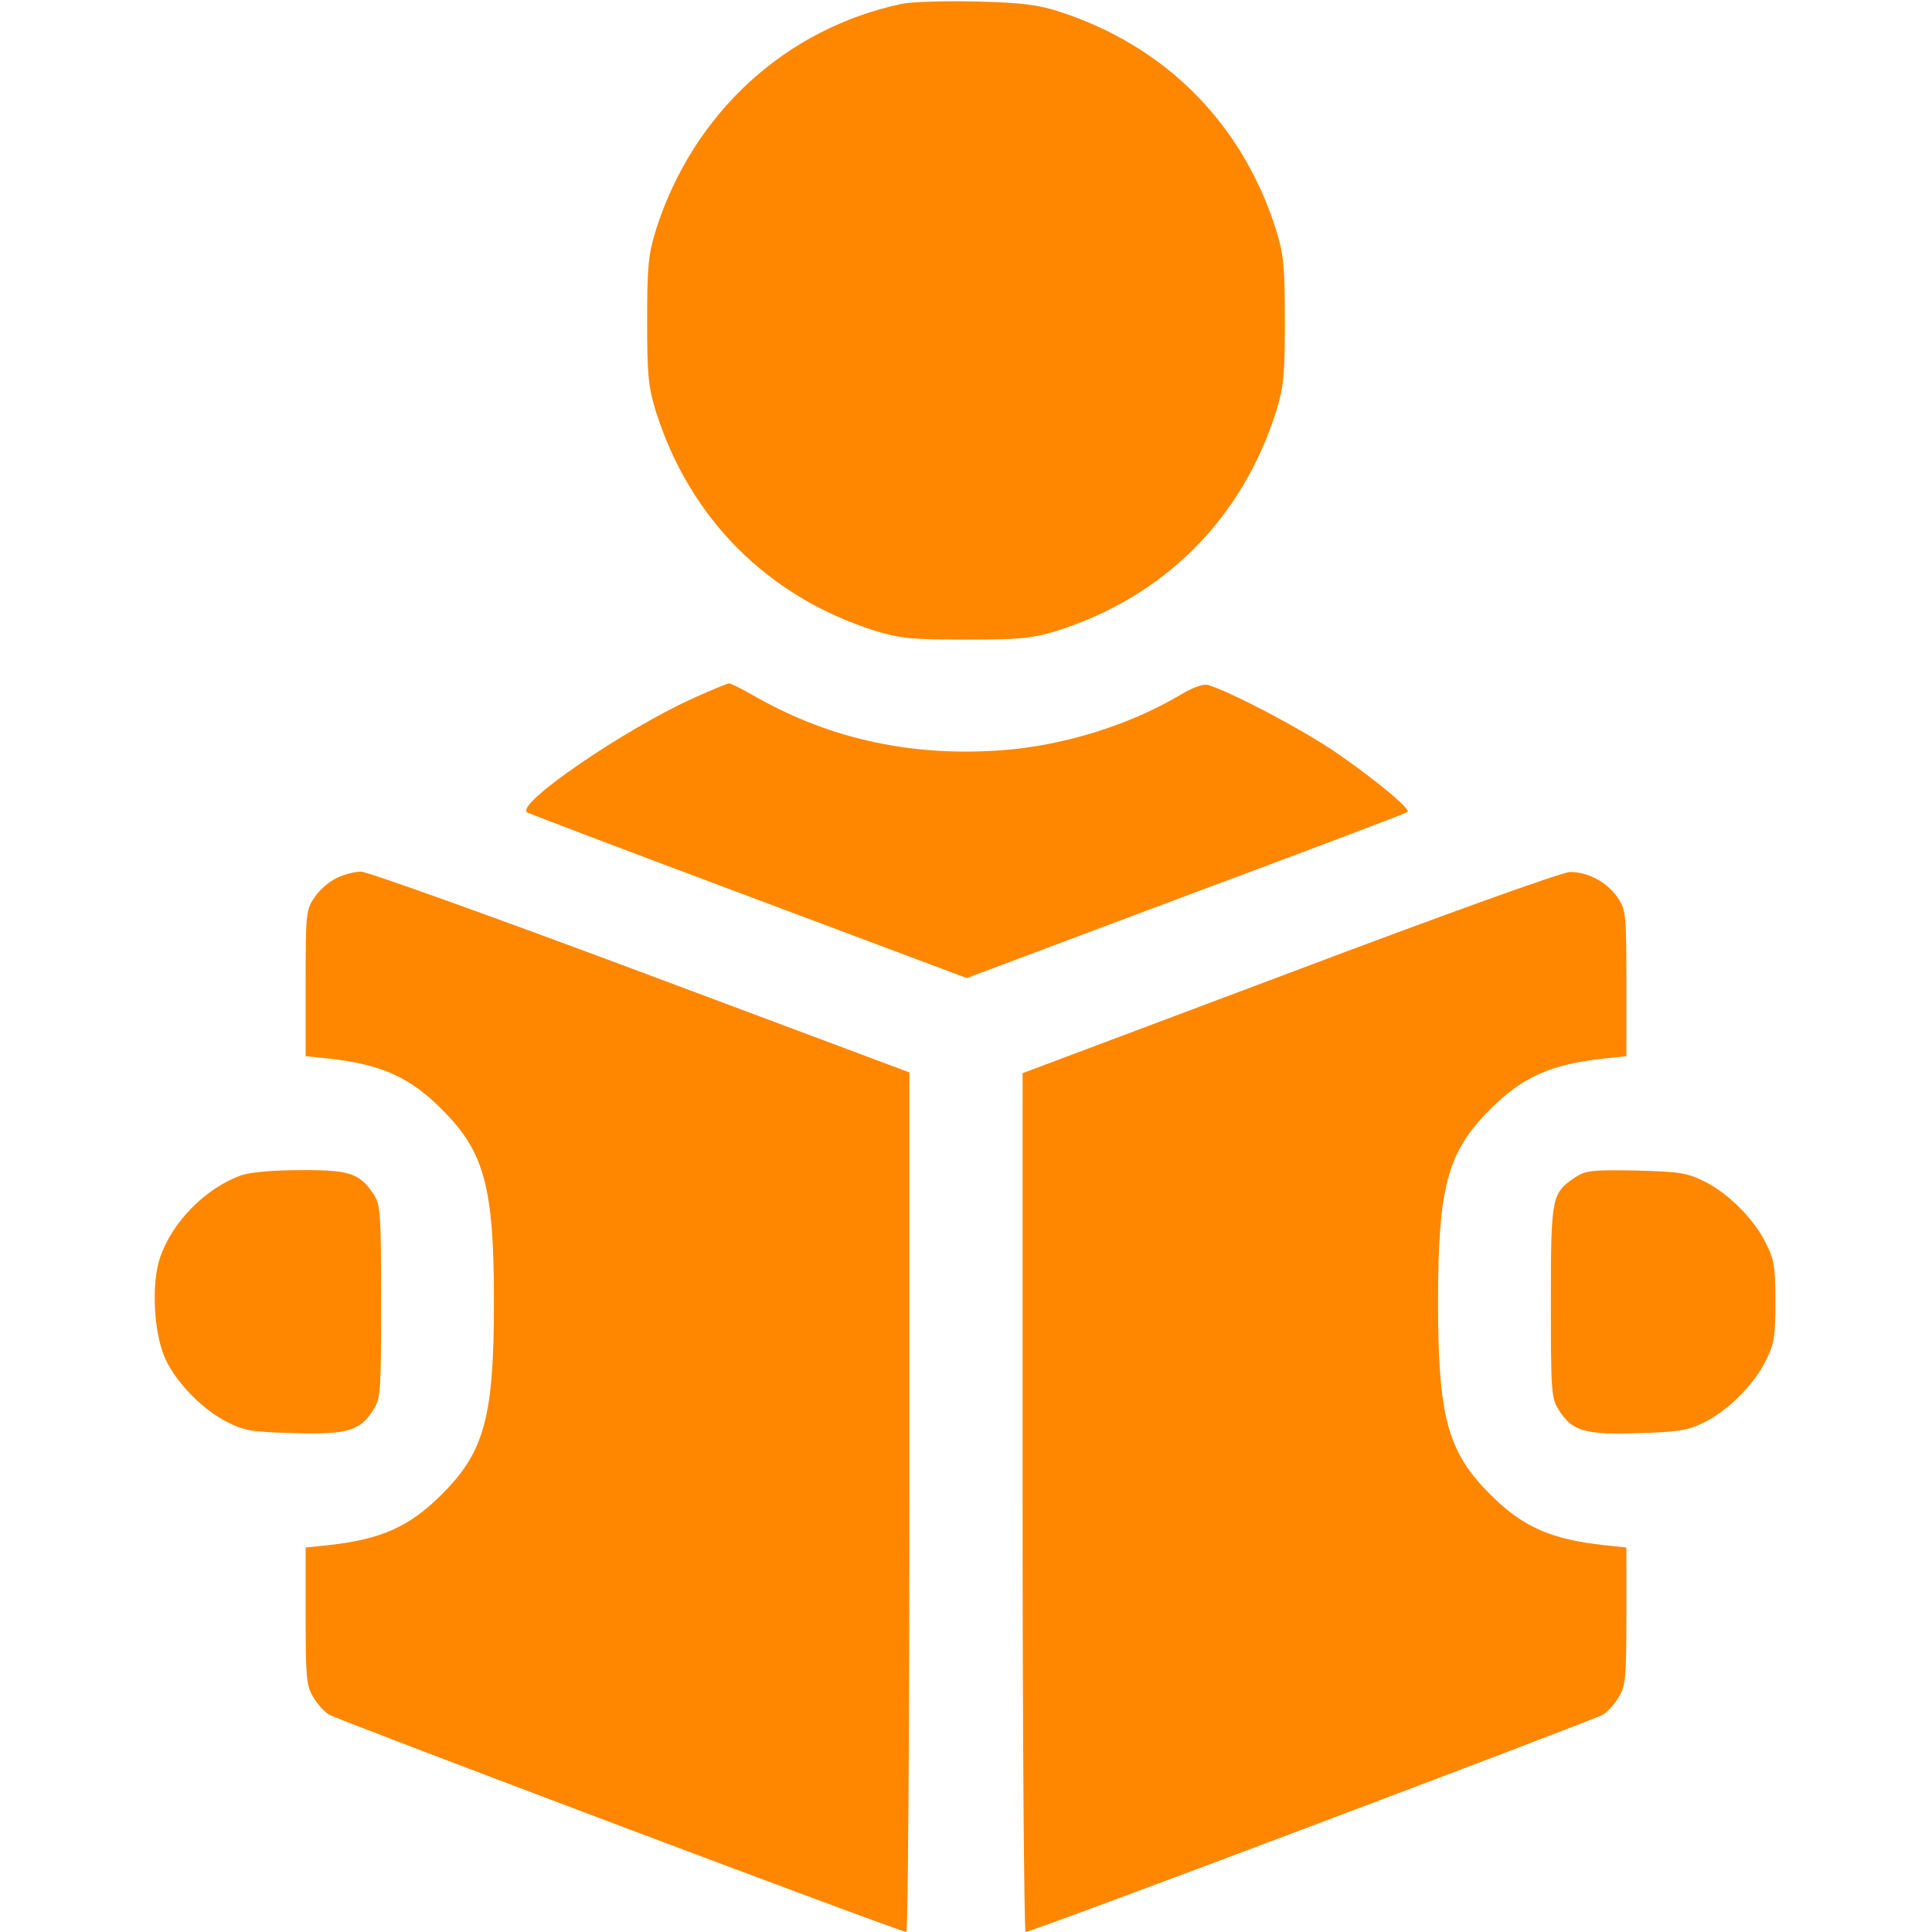
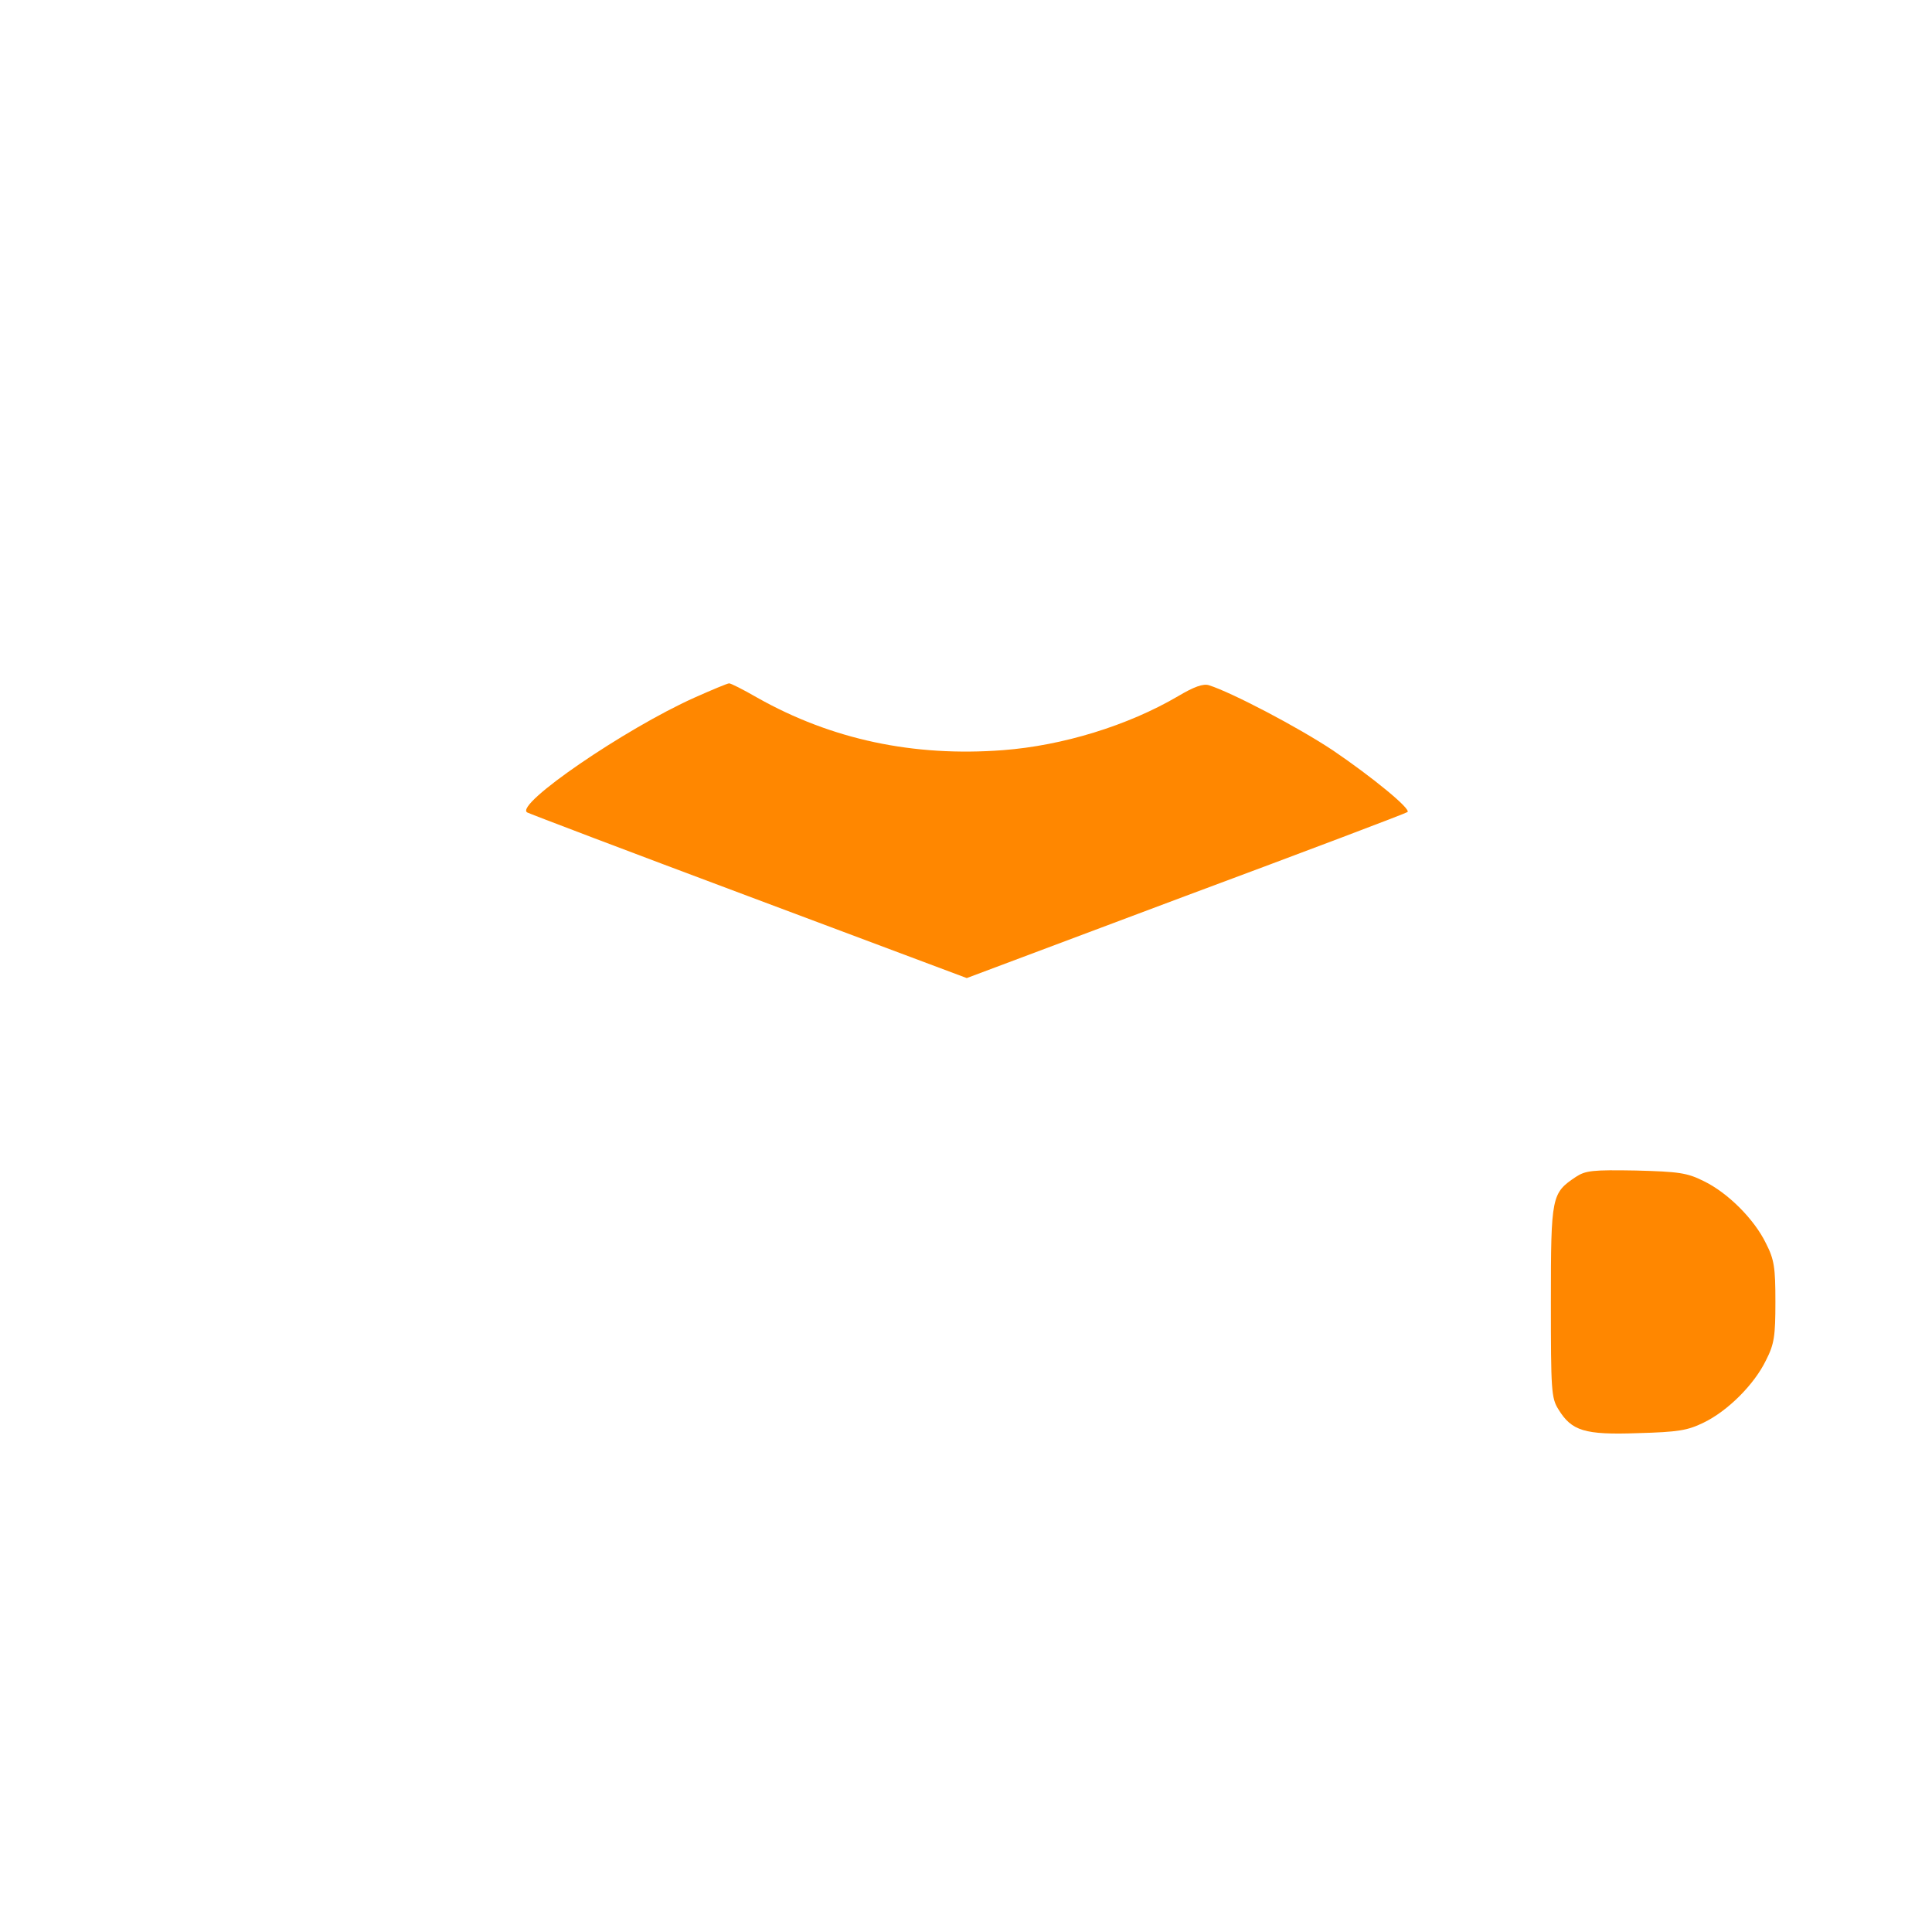
<svg xmlns="http://www.w3.org/2000/svg" version="1.0" width="40px" height="40px" viewBox="0 0 512 512" preserveAspectRatio="xMidYMid meet">
  <g transform="translate(0,512) scale(0.1,-0.1)" fill="#ff8700" stroke="none">
-     <path d="M2391 5110 c-310 -65 -555 -291 -653 -600 -20 -66 -23 -95 -23 -240 0 -145 3 -174 23 -240 90 -285 297 -492 582 -582 66 -20 95 -23 240 -23 145 0 174 3 240 23 285 90 492 297 582 582 20 66 23 95 23 240 0 145 -3 174 -23 240 -89 283 -294 489 -577 580 -57 18 -98 23 -220 26 -82 2 -170 -1 -194 -6z" />
-     <path d="M1840 3271 c-183 -82 -477 -283 -443 -304 5 -3 268 -103 586 -222 l579 -217 581 218 c320 119 584 219 587 222 10 8 -94 93 -197 163 -93 62 -269 154 -329 173 -15 5 -40 -4 -82 -29 -133 -78 -306 -131 -464 -143 -237 -18 -454 28 -651 139 -38 22 -72 39 -75 38 -4 0 -45 -17 -92 -38z" />
-     <path d="M890 2792 c-19 -9 -45 -32 -57 -51 -22 -32 -23 -43 -23 -227 l0 -193 58 -6 c141 -15 218 -49 304 -136 112 -112 137 -205 137 -509 0 -304 -25 -397 -137 -509 -86 -87 -163 -121 -304 -136 l-58 -6 0 -182 c0 -163 2 -185 20 -214 10 -18 29 -39 42 -47 23 -14 1513 -576 1530 -576 4 0 8 513 8 1139 l0 1139 -711 266 c-391 146 -725 266 -742 266 -18 0 -48 -8 -67 -18z" />
-     <path d="M3418 2542 l-708 -266 0 -1138 c0 -626 4 -1138 8 -1138 17 0 1507 562 1530 576 13 8 32 29 42 47 18 29 20 51 20 214 l0 182 -57 6 c-142 15 -219 49 -305 136 -112 112 -137 205 -137 509 0 304 25 397 137 509 86 87 163 121 305 136 l57 6 0 193 c0 184 -1 195 -23 227 -27 41 -80 69 -127 68 -20 0 -340 -115 -742 -267z" />
-     <path d="M638 2005 c-95 -35 -182 -124 -214 -218 -24 -72 -16 -207 16 -272 31 -64 101 -134 165 -165 43 -22 67 -25 175 -28 141 -4 175 6 210 63 19 30 20 51 20 286 0 232 -2 256 -19 283 -38 57 -64 66 -196 65 -75 0 -134 -6 -157 -14z" />
+     <path d="M1840 3271 c-183 -82 -477 -283 -443 -304 5 -3 268 -103 586 -222 l579 -217 581 218 c320 119 584 219 587 222 10 8 -94 93 -197 163 -93 62 -269 154 -329 173 -15 5 -40 -4 -82 -29 -133 -78 -306 -131 -464 -143 -237 -18 -454 28 -651 139 -38 22 -72 39 -75 38 -4 0 -45 -17 -92 -38" />
    <path d="M4176 2001 c-64 -43 -66 -50 -66 -330 0 -235 1 -256 20 -286 35 -57 69 -68 210 -63 108 3 132 7 175 28 64 31 134 101 165 165 22 43 25 64 25 155 0 91 -3 112 -25 155 -31 64 -101 134 -165 165 -44 22 -66 25 -180 28 -115 2 -133 0 -159 -17z" />
  </g>
</svg>